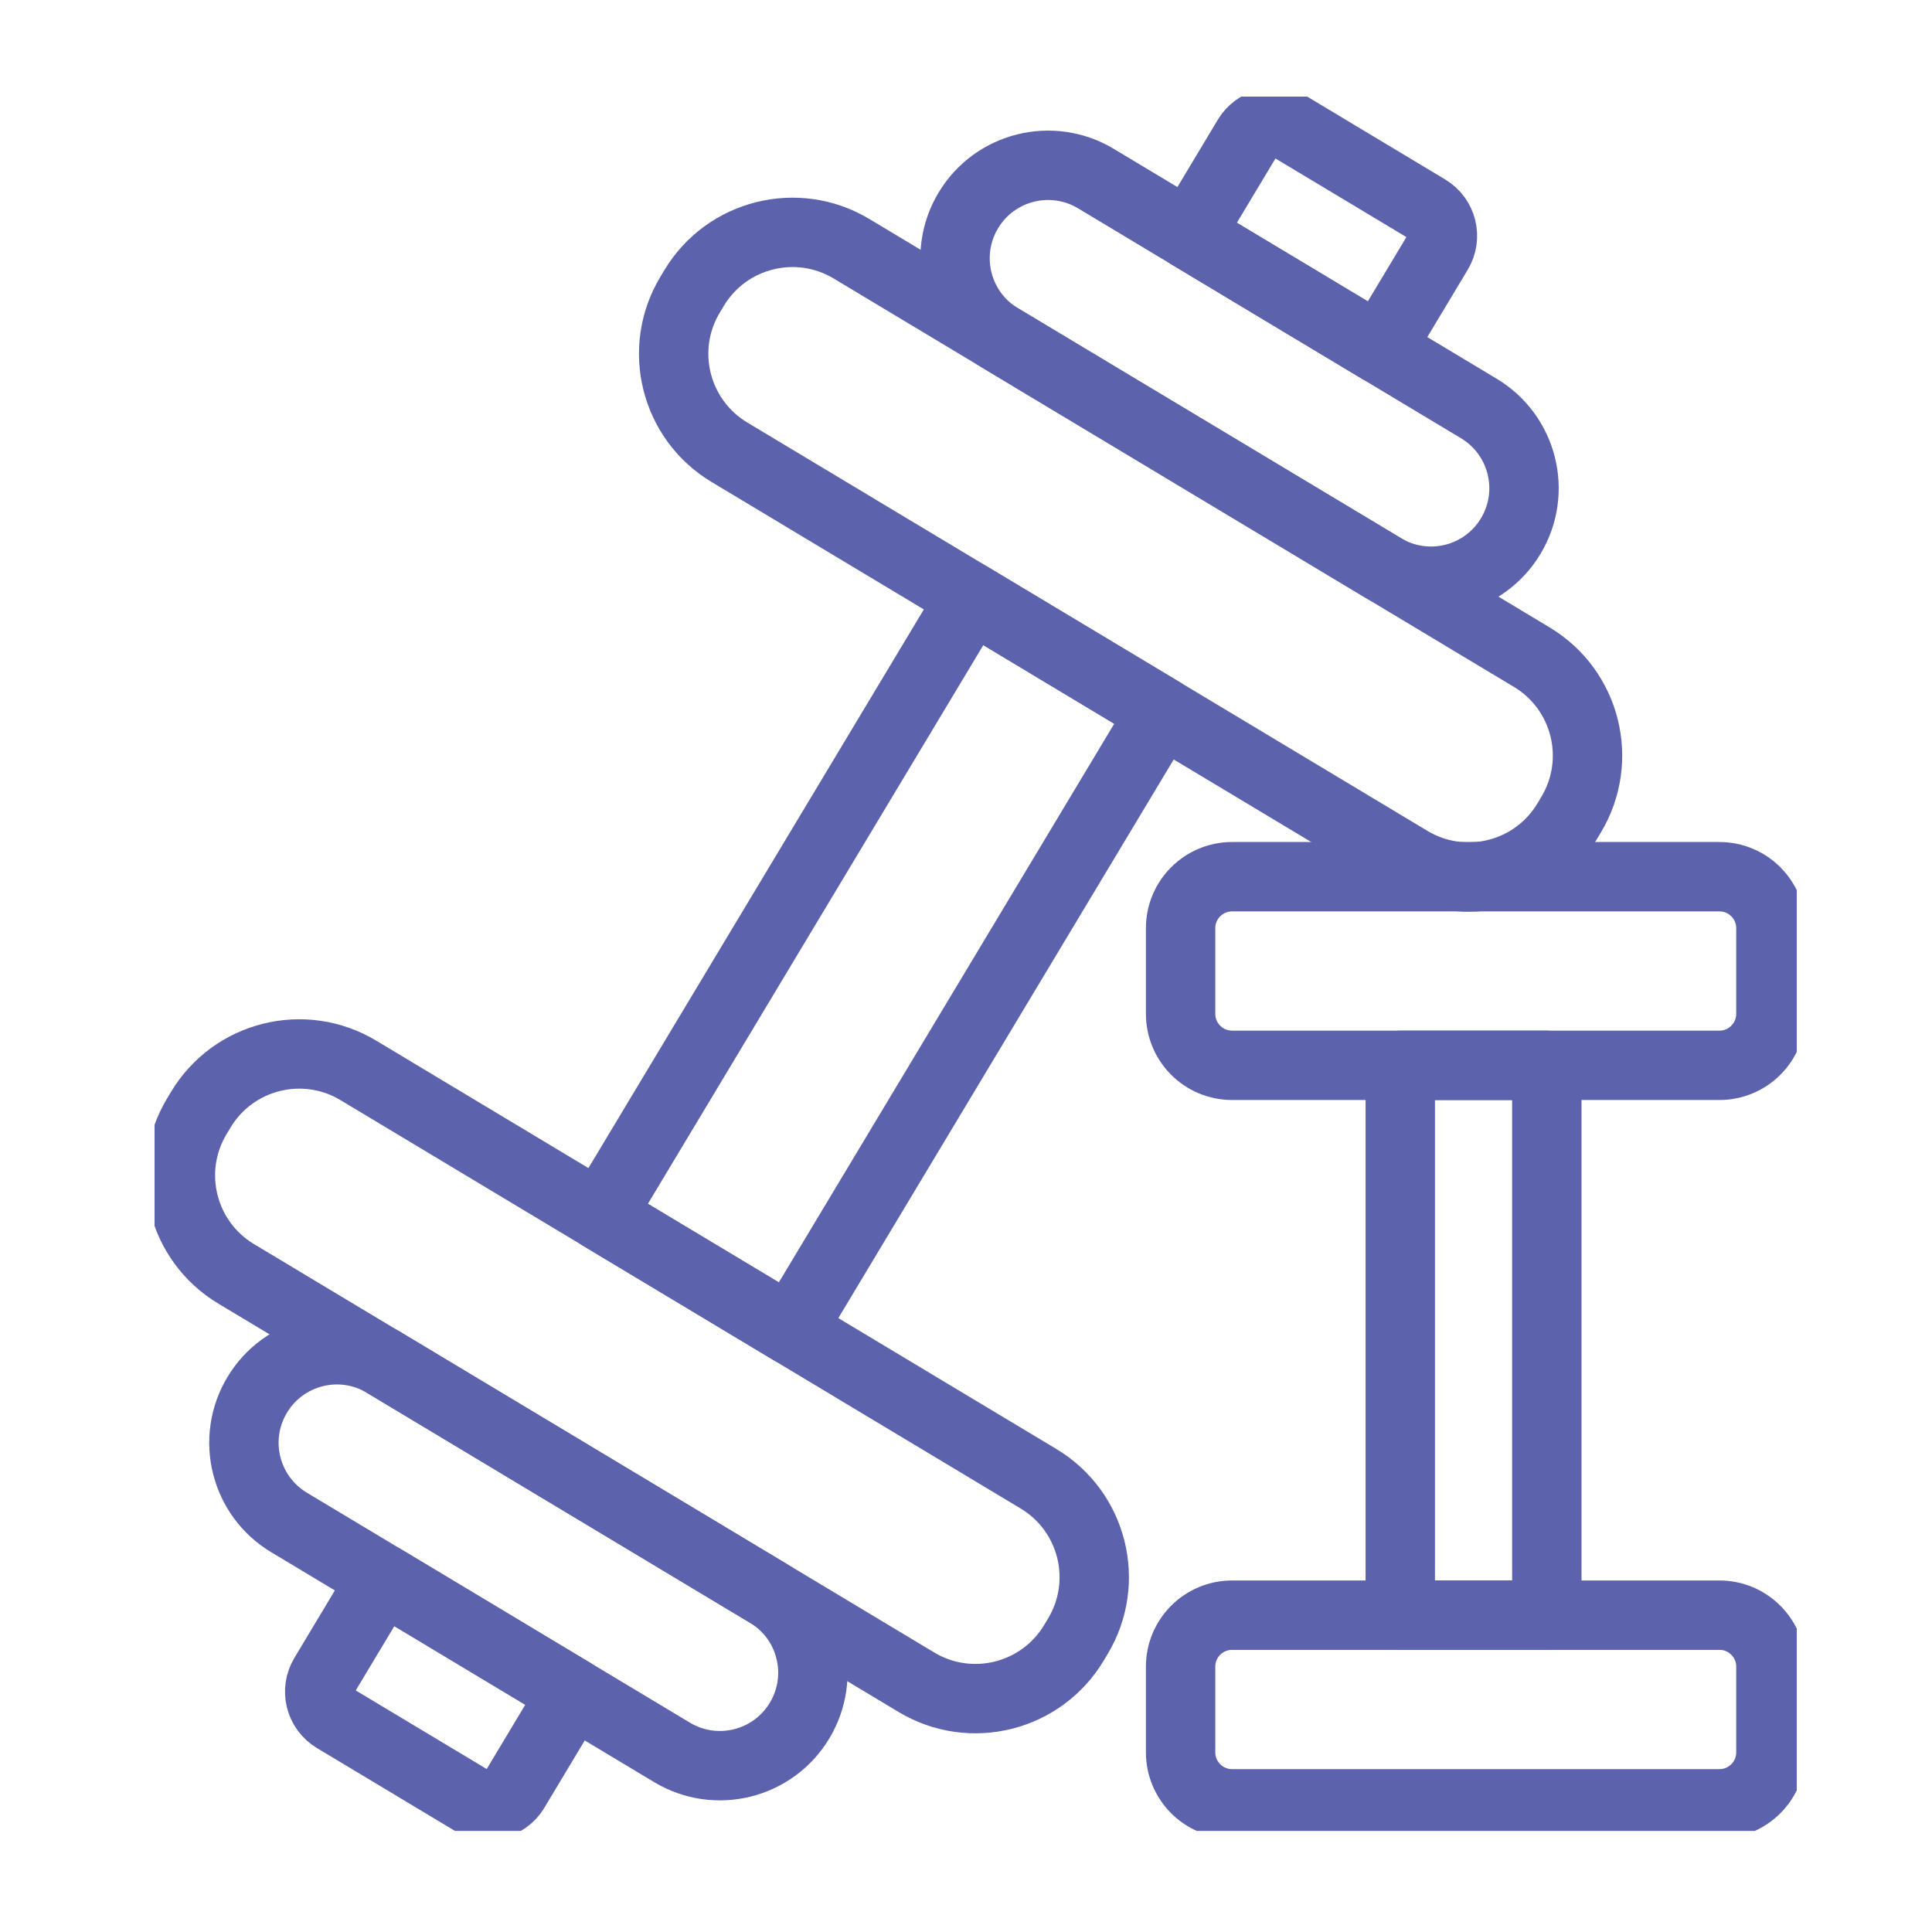
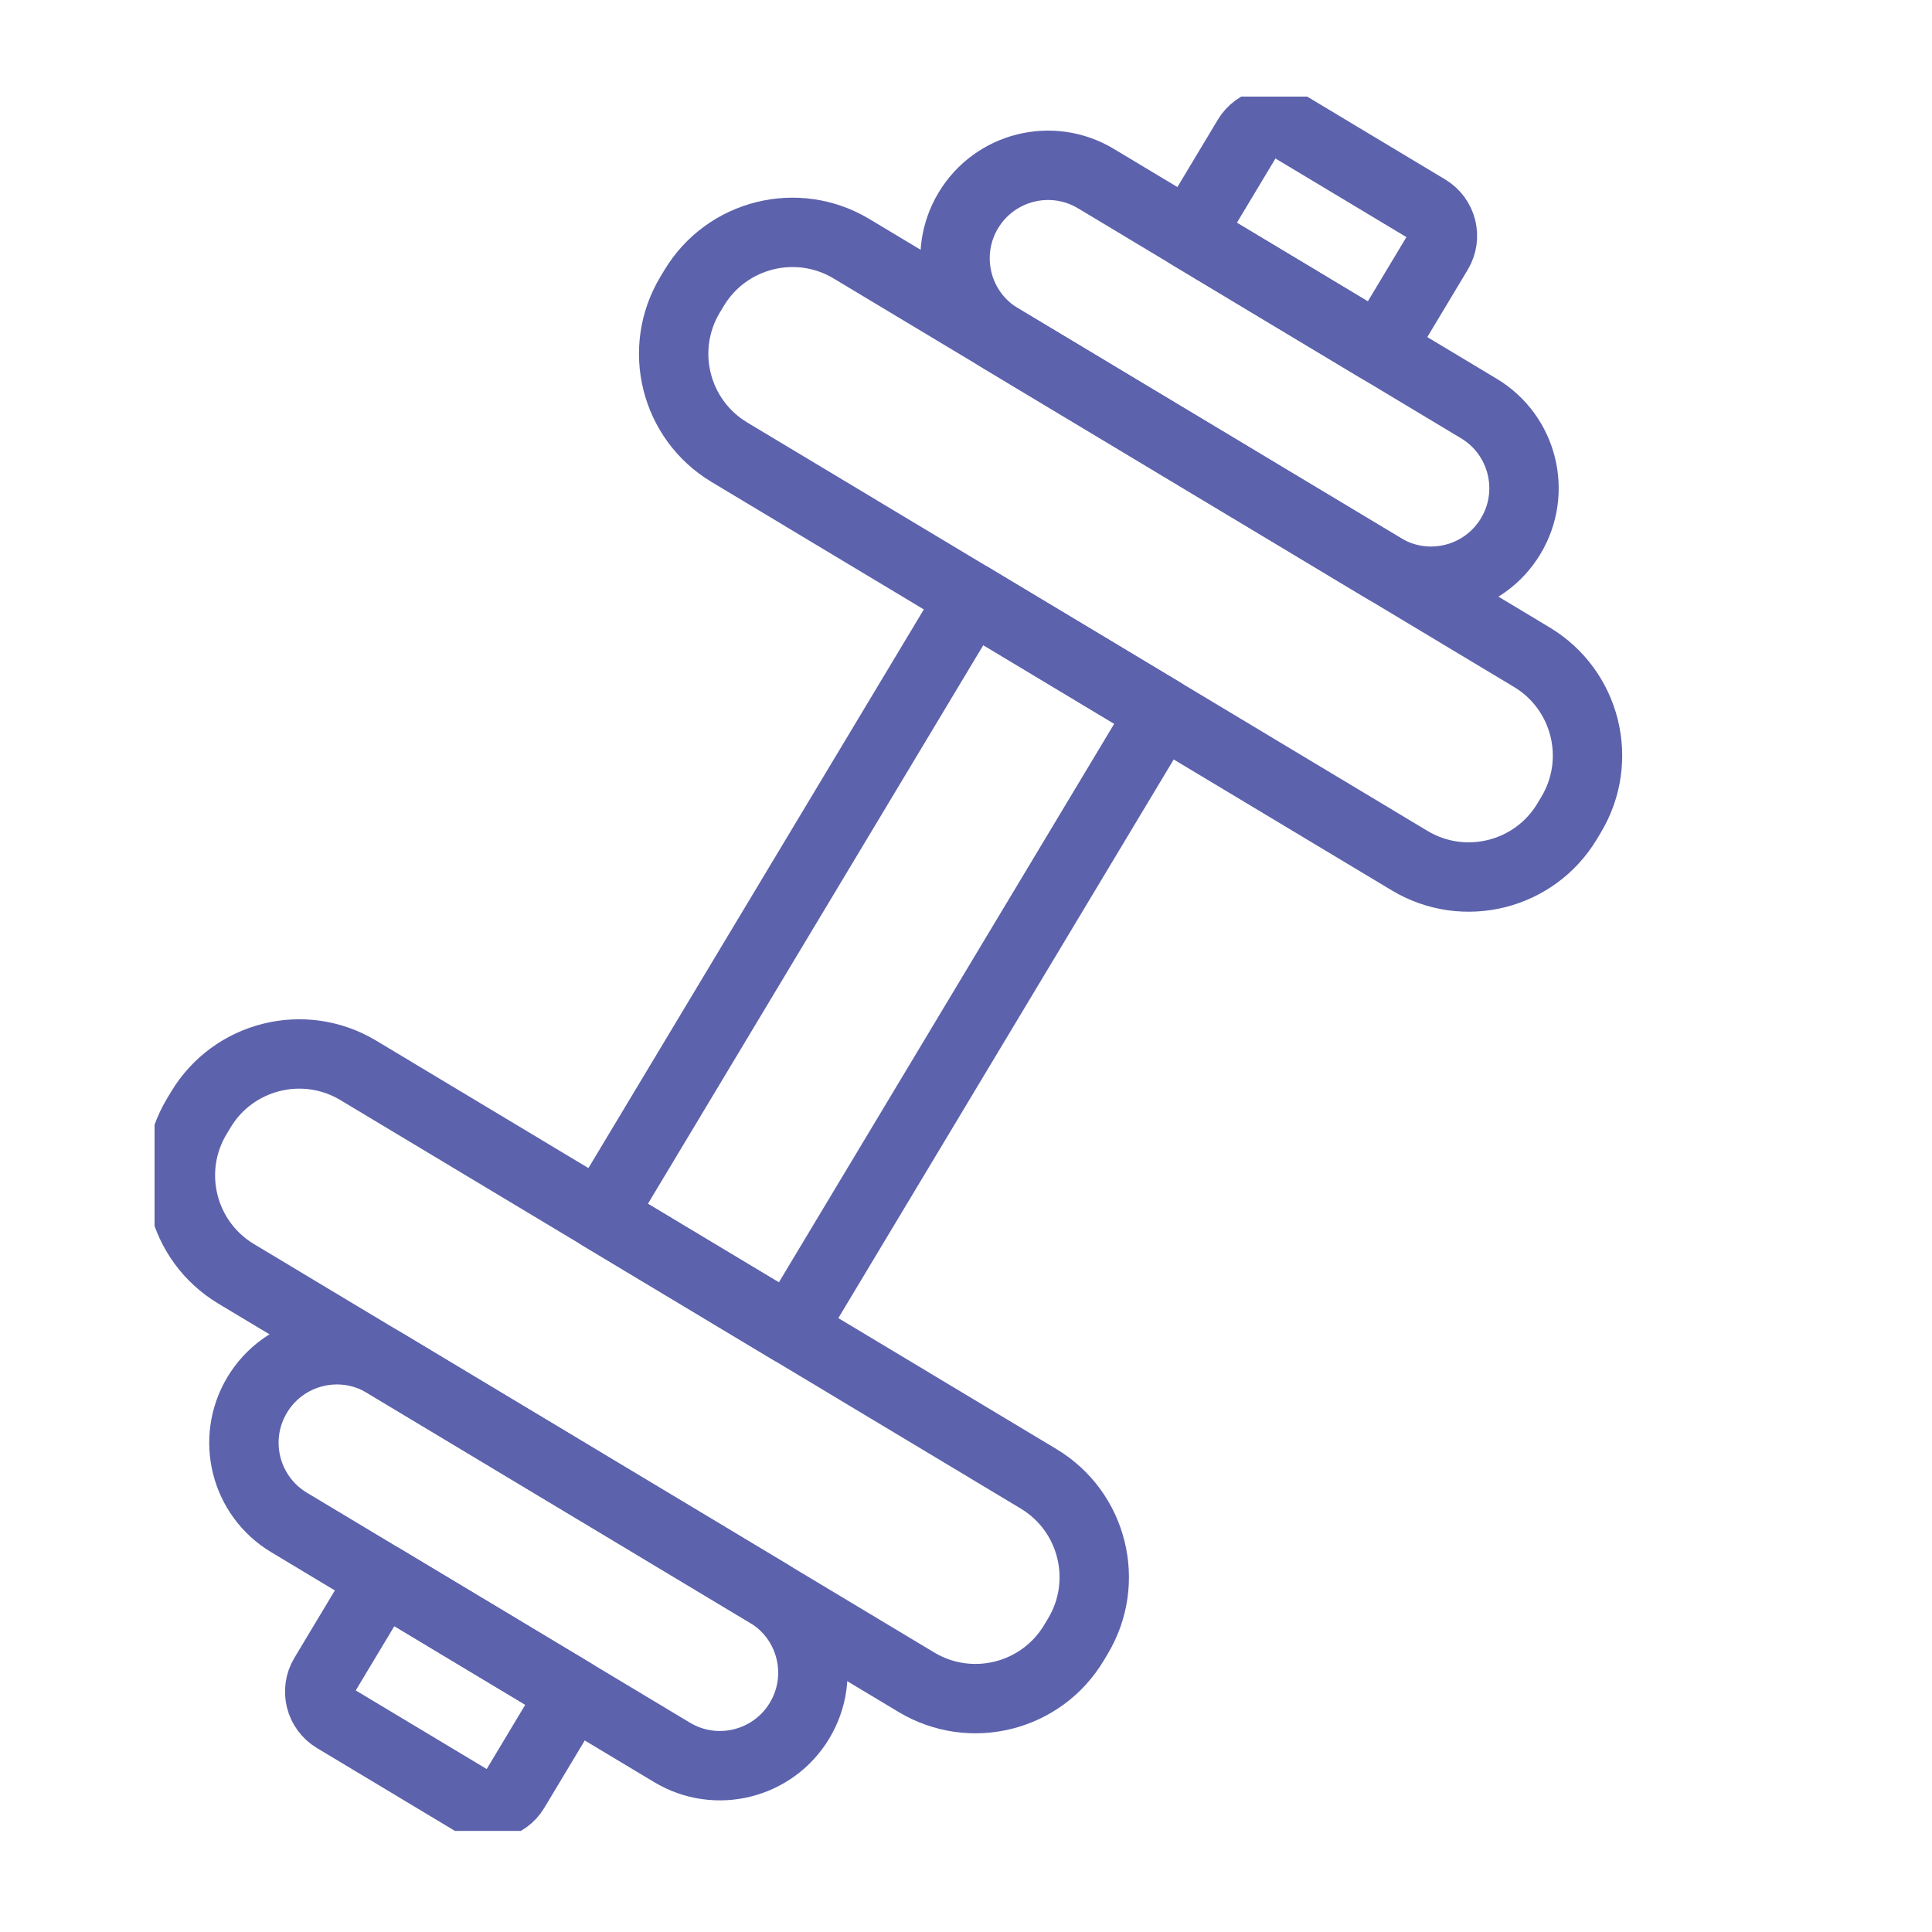
<svg xmlns="http://www.w3.org/2000/svg" width="100" height="100" viewBox="0 0 100 100" fill="none">
  <g clip-path="url(#clip0_7801_1348)">
    <path d="M35.717 15.256L35.924 14.911C37.613 12.098 41.262 11.187 44.075 12.876L79.286 34.015C82.099 35.704 83.01 39.354 81.321 42.166L81.115 42.511C79.426 45.324 75.776 46.235 72.963 44.547L37.753 23.407C34.94 21.718 34.028 18.069 35.717 15.256Z" stroke="#5C62AC" stroke-width="3.591" stroke-linecap="round" stroke-linejoin="round" />
    <path d="M50.12 10.892C51.488 8.614 54.444 7.875 56.723 9.243L76.547 21.145C78.825 22.513 79.564 25.469 78.195 27.748C76.828 30.026 73.871 30.765 71.593 29.396L51.769 17.495C49.49 16.127 48.752 13.171 50.12 10.892Z" stroke="#5C62AC" stroke-width="3.591" stroke-linecap="round" stroke-linejoin="round" />
    <path d="M55.791 84.692L55.584 85.036C53.895 87.849 50.245 88.761 47.433 87.072L12.222 65.933C9.408 64.244 8.497 60.594 10.186 57.782L10.393 57.437C12.081 54.624 15.731 53.713 18.544 55.401L53.754 76.541C56.568 78.23 57.479 81.879 55.79 84.692L55.791 84.692Z" stroke="#5C62AC" stroke-width="3.591" stroke-linecap="round" stroke-linejoin="round" />
    <path d="M41.387 89.055C40.02 91.334 37.063 92.072 34.785 90.704L14.961 78.802C12.682 77.434 11.944 74.478 13.312 72.2C14.681 69.921 17.636 69.183 19.915 70.551L39.739 82.453C42.017 83.82 42.756 86.777 41.387 89.055Z" stroke="#5C62AC" stroke-width="3.591" stroke-linecap="round" stroke-linejoin="round" />
    <path d="M50.281 30.929L31.072 62.923L40.928 68.84L60.136 36.846L50.281 30.929Z" stroke="#5C62AC" stroke-width="3.591" stroke-linecap="round" stroke-linejoin="round" />
    <path d="M71.413 18.063L74.431 13.036C74.888 12.274 74.641 11.287 73.88 10.829L66.781 6.567C66.019 6.111 65.032 6.357 64.575 7.118L61.557 12.146L71.413 18.063H71.413Z" stroke="#5C62AC" stroke-width="3.591" stroke-linecap="round" stroke-linejoin="round" />
    <path d="M26.634 92.65L29.651 87.622L19.796 81.705L16.778 86.732C16.32 87.494 16.567 88.482 17.329 88.939L24.427 93.201C25.189 93.658 26.177 93.411 26.634 92.65H26.634Z" stroke="#5C62AC" stroke-width="3.591" stroke-linecap="round" stroke-linejoin="round" />
-     <path d="M91.662 52.476V48.043C91.662 46.571 90.469 45.378 88.997 45.378H63.773C62.301 45.378 61.108 46.571 61.108 48.043V52.476C61.108 53.948 62.301 55.141 63.773 55.141H88.997C90.469 55.141 91.662 53.948 91.662 52.476Z" stroke="#5C62AC" stroke-width="3.591" stroke-linecap="round" stroke-linejoin="round" />
-     <path d="M61.108 86.266V90.7C61.108 92.171 62.301 93.365 63.773 93.365H88.997C90.469 93.365 91.662 92.171 91.662 90.7V86.266C91.662 84.794 90.469 83.601 88.997 83.601H63.773C62.301 83.601 61.108 84.794 61.108 86.266Z" stroke="#5C62AC" stroke-width="3.591" stroke-linecap="round" stroke-linejoin="round" />
-     <path d="M80.063 55.142H72.478V83.601H80.063V55.142Z" stroke="#5C62AC" stroke-width="3.591" stroke-linecap="round" stroke-linejoin="round" />
  </g>
  <defs>
    <clipPath id="clip0_7801_1348">
      <rect width="85" height="89.768" fill="white" transform="translate(8 5)" />
    </clipPath>
  </defs>
</svg>